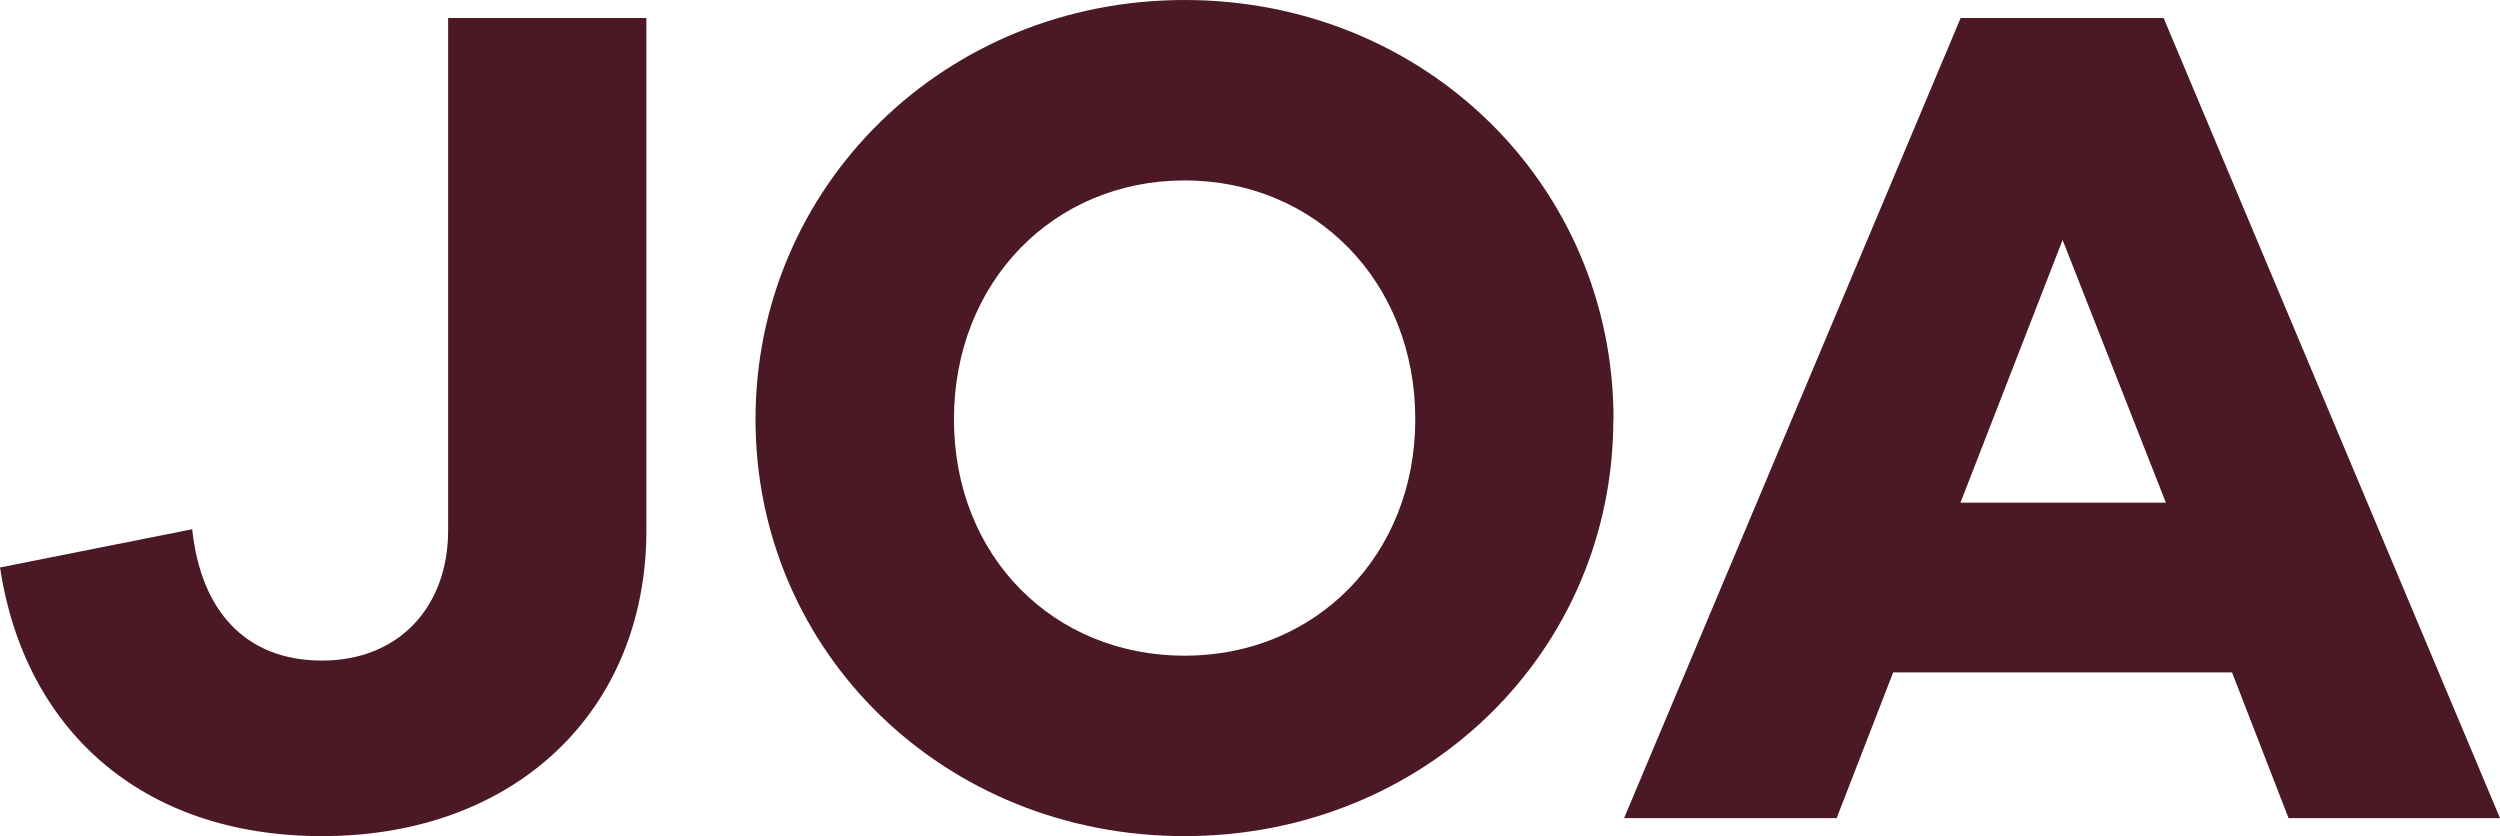
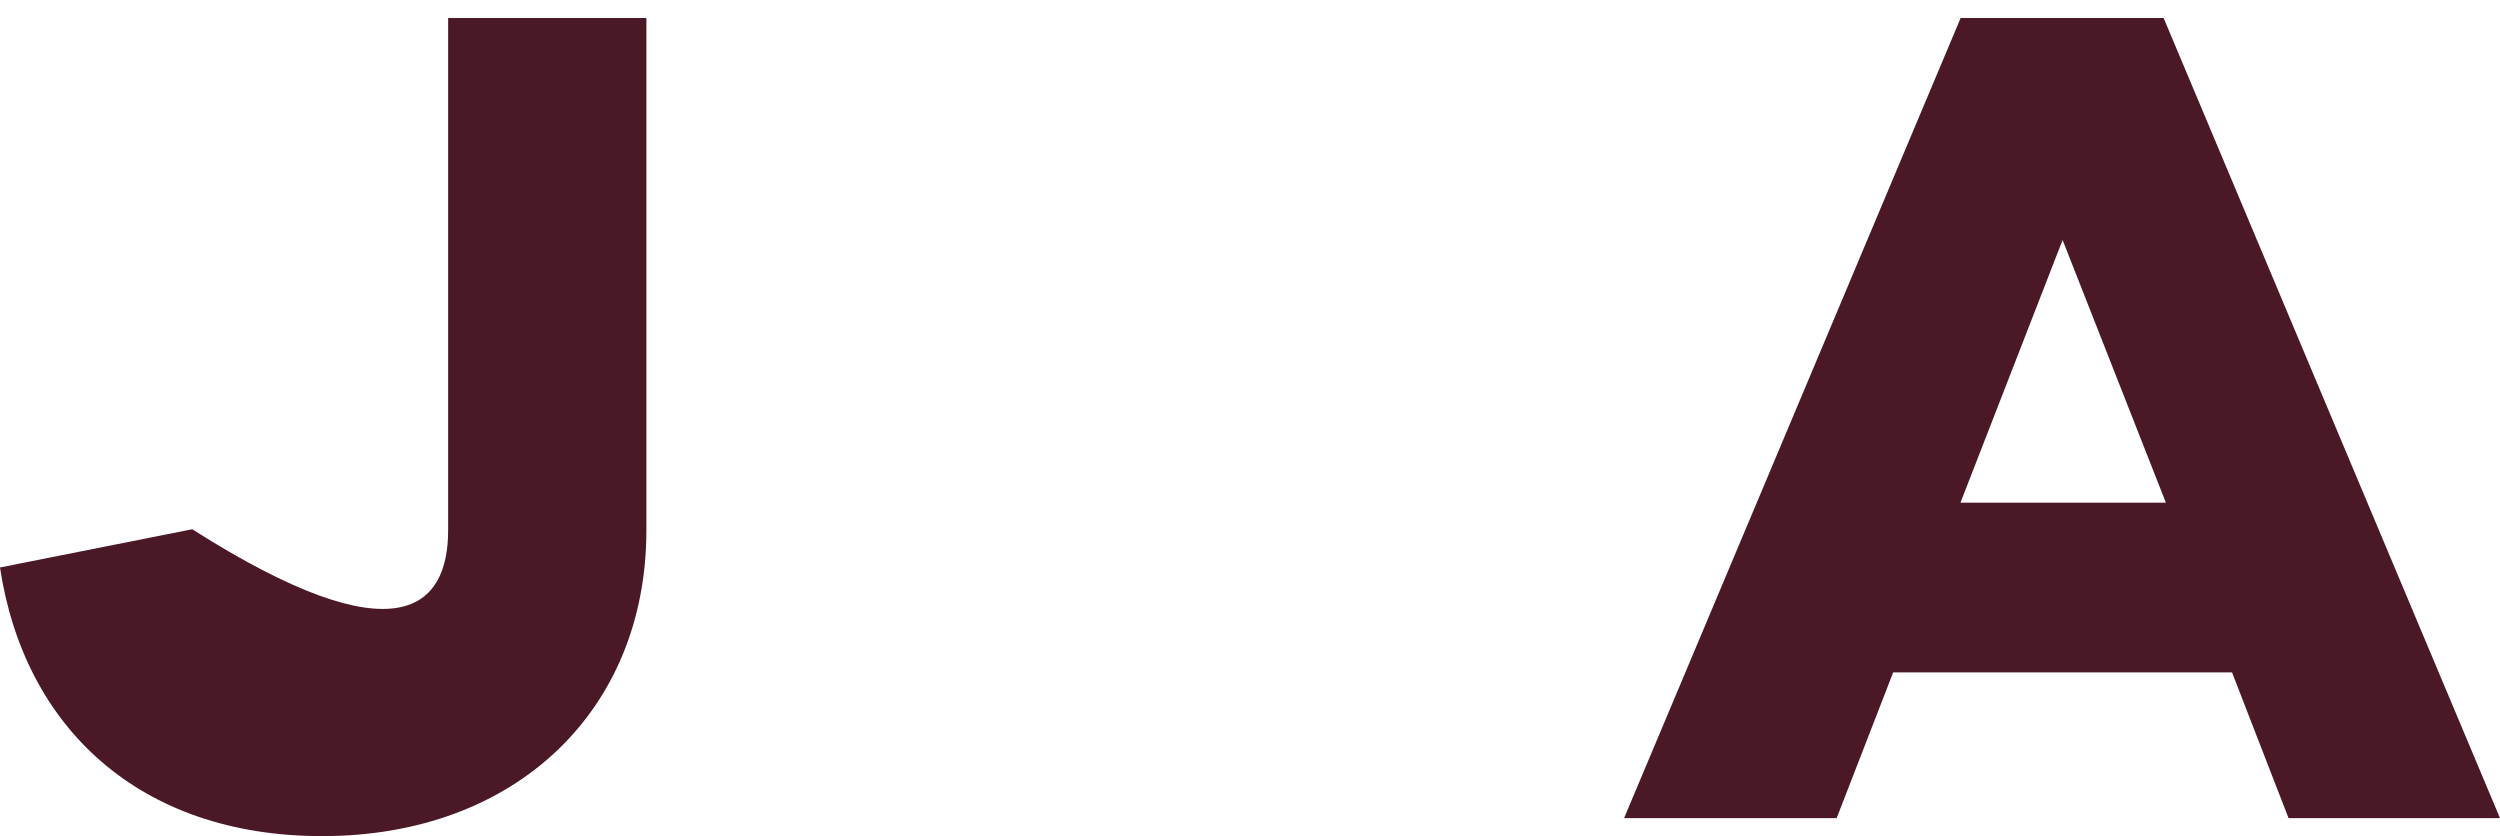
<svg xmlns="http://www.w3.org/2000/svg" width="897" height="300" viewBox="0 0 897 300" fill="none">
  <g clip-path="url(#clip0_1358_340)">
-     <path d="M231.924 190.298C231.924 254.56 185.404 300 115.557 300C50.036 300 8.655 261.013 0 203.608L68.969 189.895C72.011 219.001 87.969 237.016 115.557 237.016C143.144 237.016 160.792 217.724 160.792 190.298V6.453H231.924V190.298Z" fill="#4B1826" />
-     <path d="M578.868 150.437C578.868 233.991 511.184 300 424.973 300C338.762 300 271.078 233.991 271.078 150.437C271.078 66.883 338.83 0 425.041 0C511.252 0 578.936 66.413 578.936 150.437H578.868ZM507.803 150.437C507.803 101.165 472.034 64.732 425.041 64.732C378.047 64.732 342.278 101.165 342.278 150.437C342.278 199.709 378.047 235.268 425.041 235.268C472.034 235.268 507.803 199.305 507.803 150.437Z" fill="#4B1826" />
+     <path d="M231.924 190.298C231.924 254.56 185.404 300 115.557 300C50.036 300 8.655 261.013 0 203.608L68.969 189.895C143.144 237.016 160.792 217.724 160.792 190.298V6.453H231.924V190.298Z" fill="#4B1826" />
    <path d="M821.134 293.547L800.849 241.25H679.275L658.99 293.547H582.719L703.482 6.453H776.305L897 293.547H821.134ZM740.062 86.108L703.414 180.35H777.116L740.062 86.108Z" fill="#4B1826" />
  </g>
  <defs>
    <clipPath id="clip0_1358_340">
      <rect width="897" height="300" fill="white" />
    </clipPath>
  </defs>
</svg>